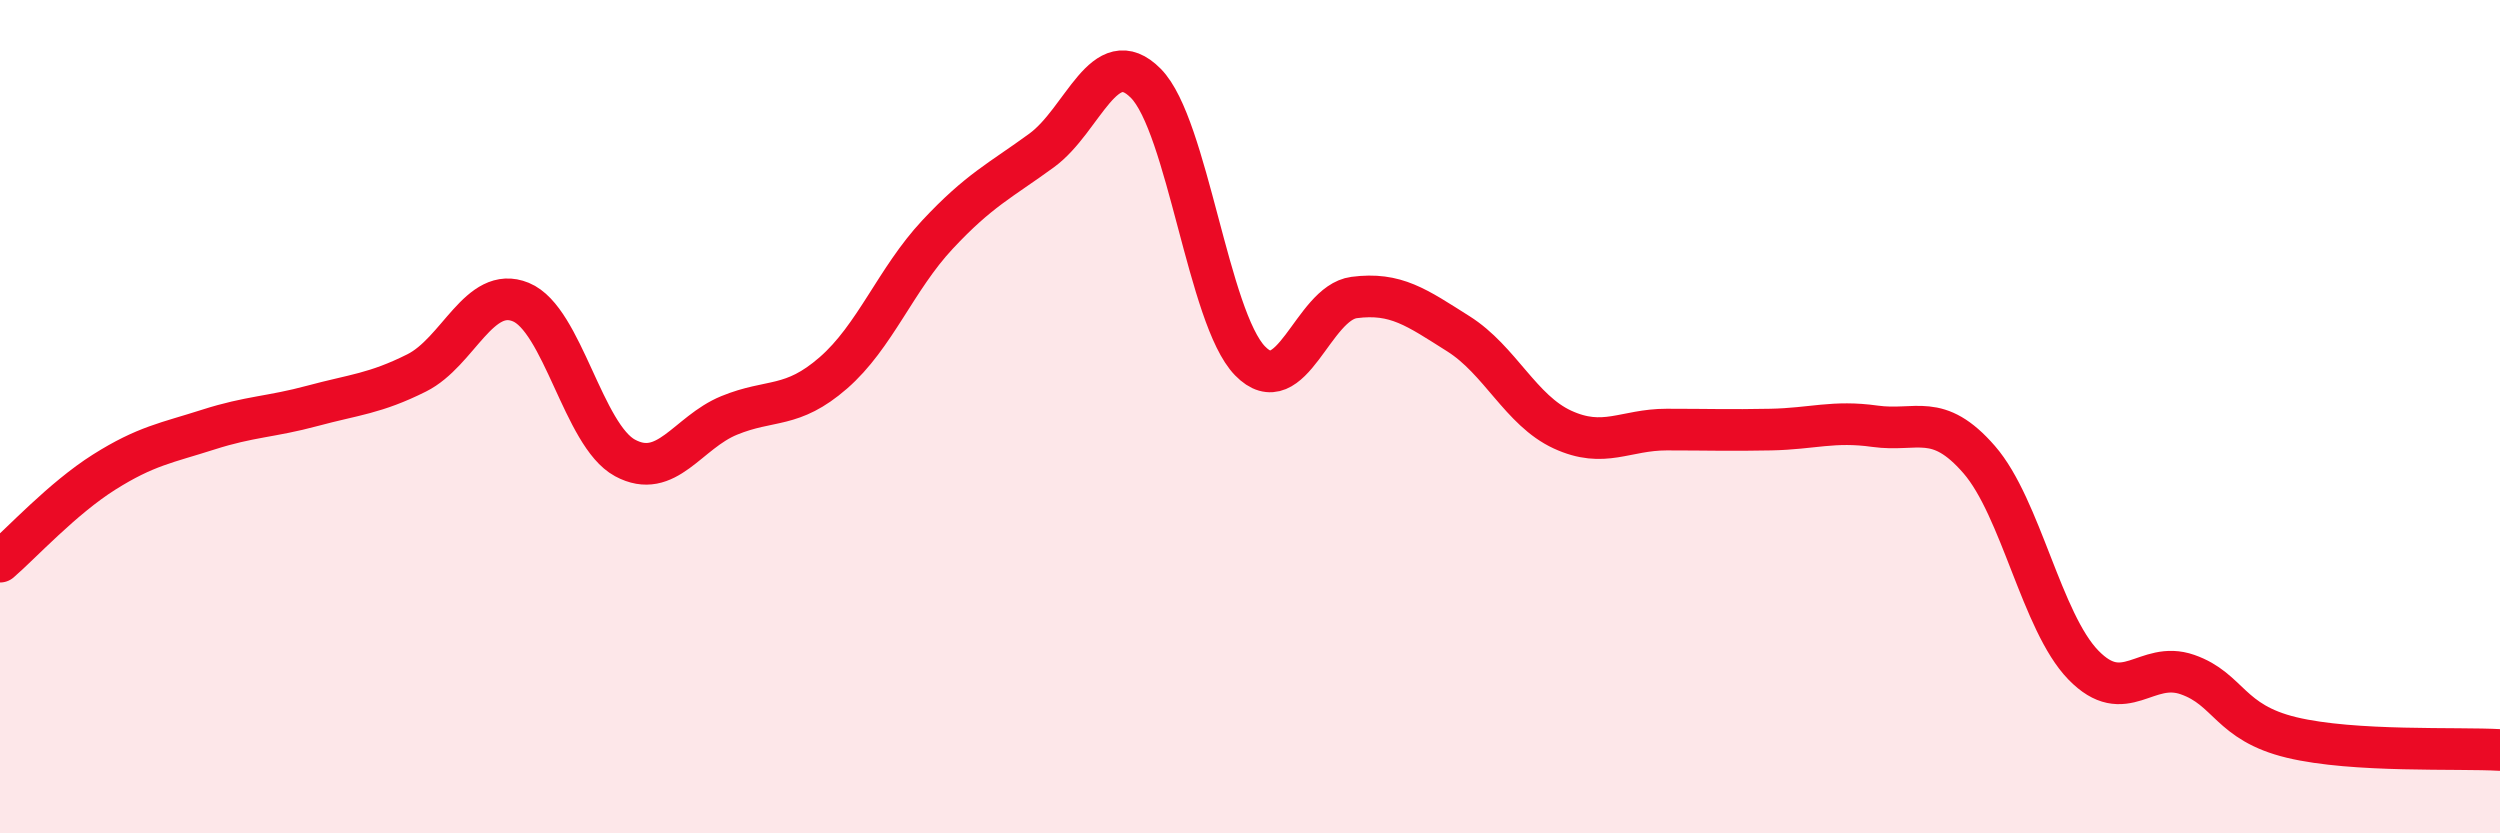
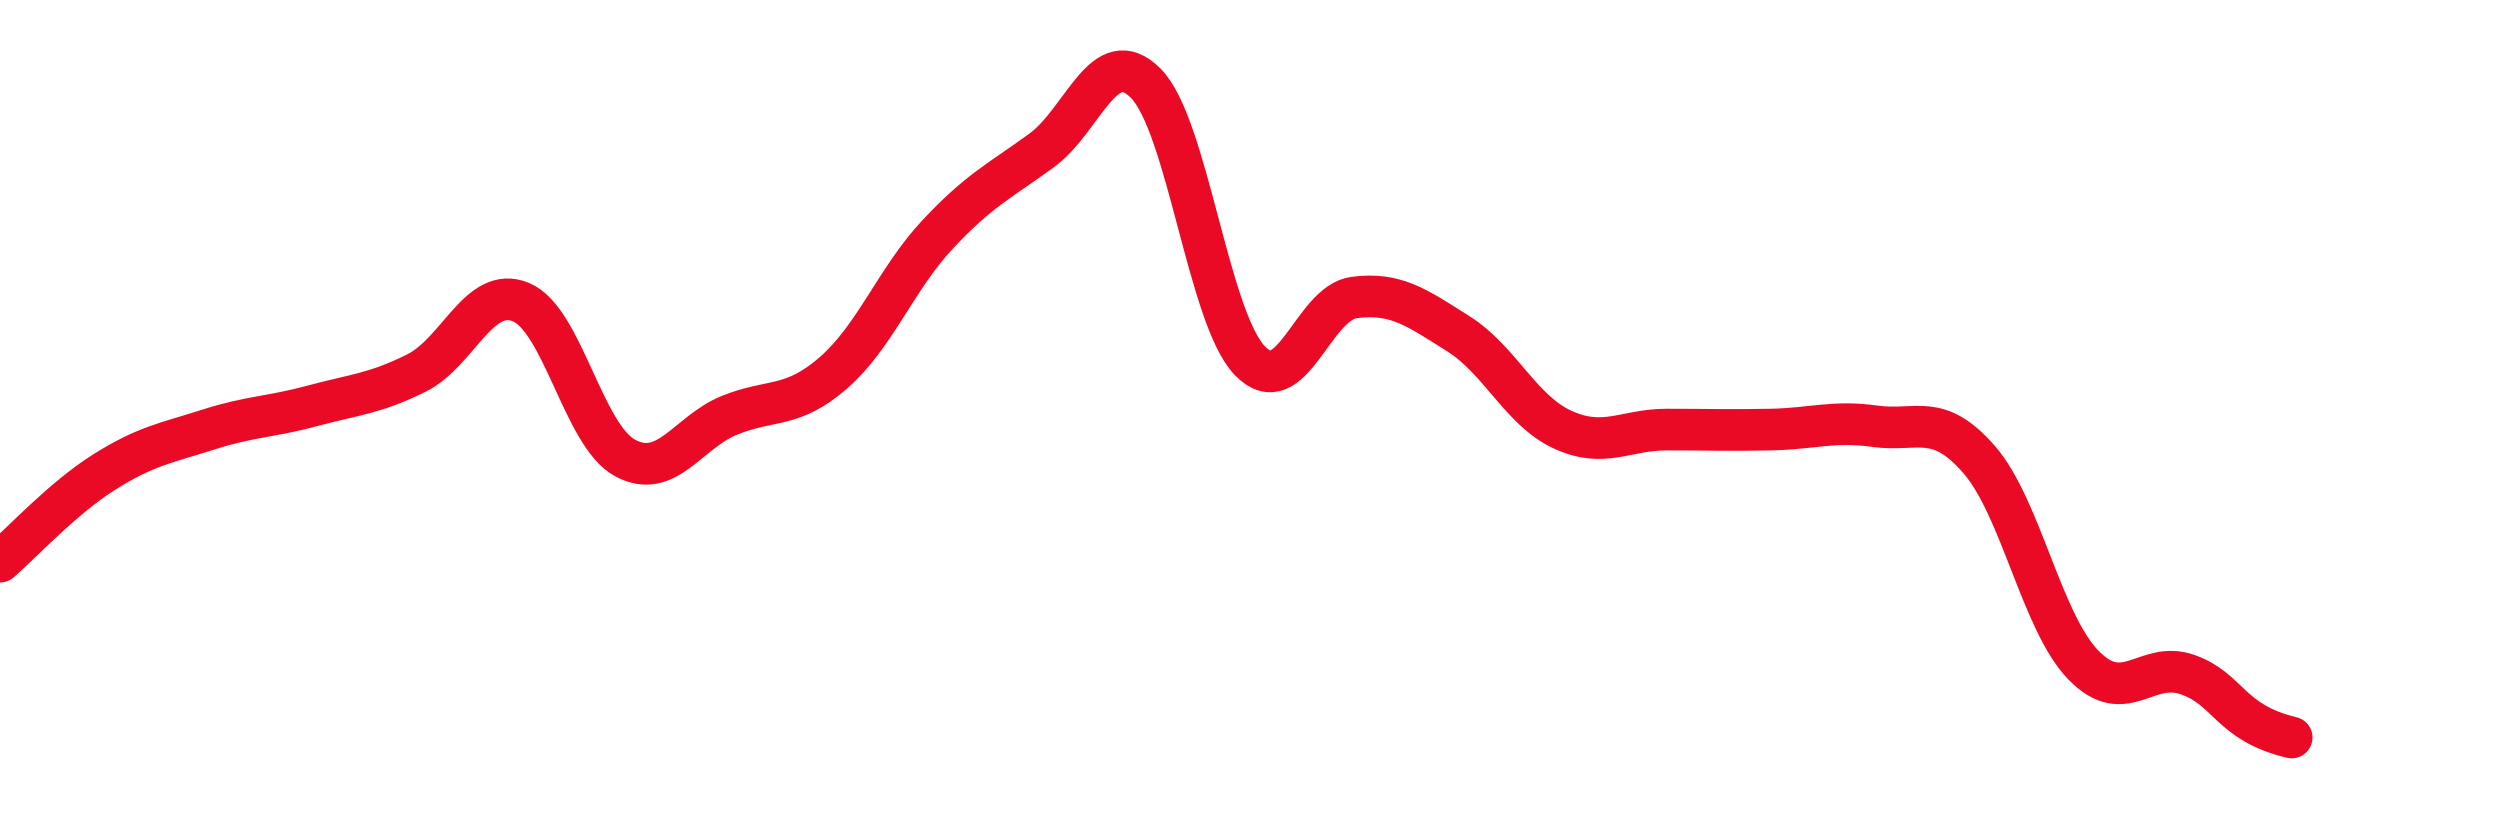
<svg xmlns="http://www.w3.org/2000/svg" width="60" height="20" viewBox="0 0 60 20">
-   <path d="M 0,13.48 C 0.5,13.05 1.5,11.96 2.5,11.33 C 3.5,10.7 4,10.63 5,10.31 C 6,9.99 6.5,10.01 7.5,9.74 C 8.5,9.47 9,9.45 10,8.95 C 11,8.45 11.5,6.84 12.5,7.25 C 13.5,7.66 14,10.45 15,10.99 C 16,11.53 16.5,10.38 17.5,9.97 C 18.5,9.56 19,9.82 20,8.95 C 21,8.08 21.5,6.7 22.5,5.63 C 23.5,4.56 24,4.34 25,3.61 C 26,2.88 26.5,0.99 27.5,2 C 28.5,3.01 29,7.63 30,8.66 C 31,9.69 31.5,7.27 32.5,7.14 C 33.5,7.01 34,7.38 35,8.01 C 36,8.64 36.5,9.85 37.5,10.31 C 38.5,10.77 39,10.31 40,10.31 C 41,10.31 41.5,10.33 42.5,10.31 C 43.5,10.29 44,10.09 45,10.23 C 46,10.37 46.5,9.88 47.5,11.03 C 48.5,12.18 49,14.93 50,15.96 C 51,16.99 51.5,15.84 52.5,16.19 C 53.5,16.54 53.5,17.34 55,17.7 C 56.5,18.06 59,17.94 60,18L60 20L0 20Z" fill="#EB0A25" opacity="0.1" stroke-linecap="round" stroke-linejoin="round" />
-   <path d="M 0,13.48 C 0.5,13.05 1.5,11.96 2.5,11.33 C 3.5,10.7 4,10.63 5,10.31 C 6,9.99 6.5,10.01 7.5,9.74 C 8.5,9.47 9,9.45 10,8.95 C 11,8.45 11.5,6.84 12.5,7.25 C 13.5,7.66 14,10.45 15,10.99 C 16,11.53 16.5,10.38 17.5,9.97 C 18.5,9.56 19,9.82 20,8.95 C 21,8.08 21.5,6.7 22.5,5.63 C 23.5,4.56 24,4.34 25,3.61 C 26,2.88 26.5,0.99 27.5,2 C 28.5,3.01 29,7.63 30,8.66 C 31,9.69 31.5,7.27 32.5,7.14 C 33.5,7.01 34,7.38 35,8.01 C 36,8.64 36.5,9.85 37.5,10.31 C 38.5,10.77 39,10.31 40,10.31 C 41,10.31 41.5,10.33 42.5,10.31 C 43.5,10.29 44,10.09 45,10.23 C 46,10.37 46.5,9.88 47.5,11.03 C 48.5,12.18 49,14.93 50,15.96 C 51,16.99 51.5,15.84 52.5,16.19 C 53.5,16.54 53.5,17.34 55,17.7 C 56.5,18.06 59,17.94 60,18" stroke="#EB0A25" stroke-width="1" fill="none" stroke-linecap="round" stroke-linejoin="round" />
+   <path d="M 0,13.48 C 0.5,13.05 1.5,11.96 2.5,11.33 C 3.5,10.7 4,10.63 5,10.31 C 6,9.99 6.5,10.01 7.5,9.74 C 8.5,9.47 9,9.45 10,8.95 C 11,8.45 11.5,6.84 12.5,7.25 C 13.5,7.66 14,10.45 15,10.99 C 16,11.53 16.5,10.38 17.5,9.97 C 18.5,9.56 19,9.82 20,8.95 C 21,8.08 21.5,6.7 22.5,5.63 C 23.5,4.56 24,4.34 25,3.61 C 26,2.88 26.5,0.99 27.5,2 C 28.5,3.01 29,7.63 30,8.66 C 31,9.69 31.5,7.27 32.5,7.14 C 33.5,7.01 34,7.38 35,8.01 C 36,8.64 36.5,9.85 37.5,10.31 C 38.5,10.77 39,10.31 40,10.31 C 41,10.31 41.5,10.33 42.5,10.31 C 43.5,10.29 44,10.09 45,10.23 C 46,10.37 46.5,9.88 47.5,11.03 C 48.5,12.18 49,14.93 50,15.96 C 51,16.99 51.5,15.84 52.5,16.19 C 53.5,16.54 53.5,17.34 55,17.7 " stroke="#EB0A25" stroke-width="1" fill="none" stroke-linecap="round" stroke-linejoin="round" />
</svg>